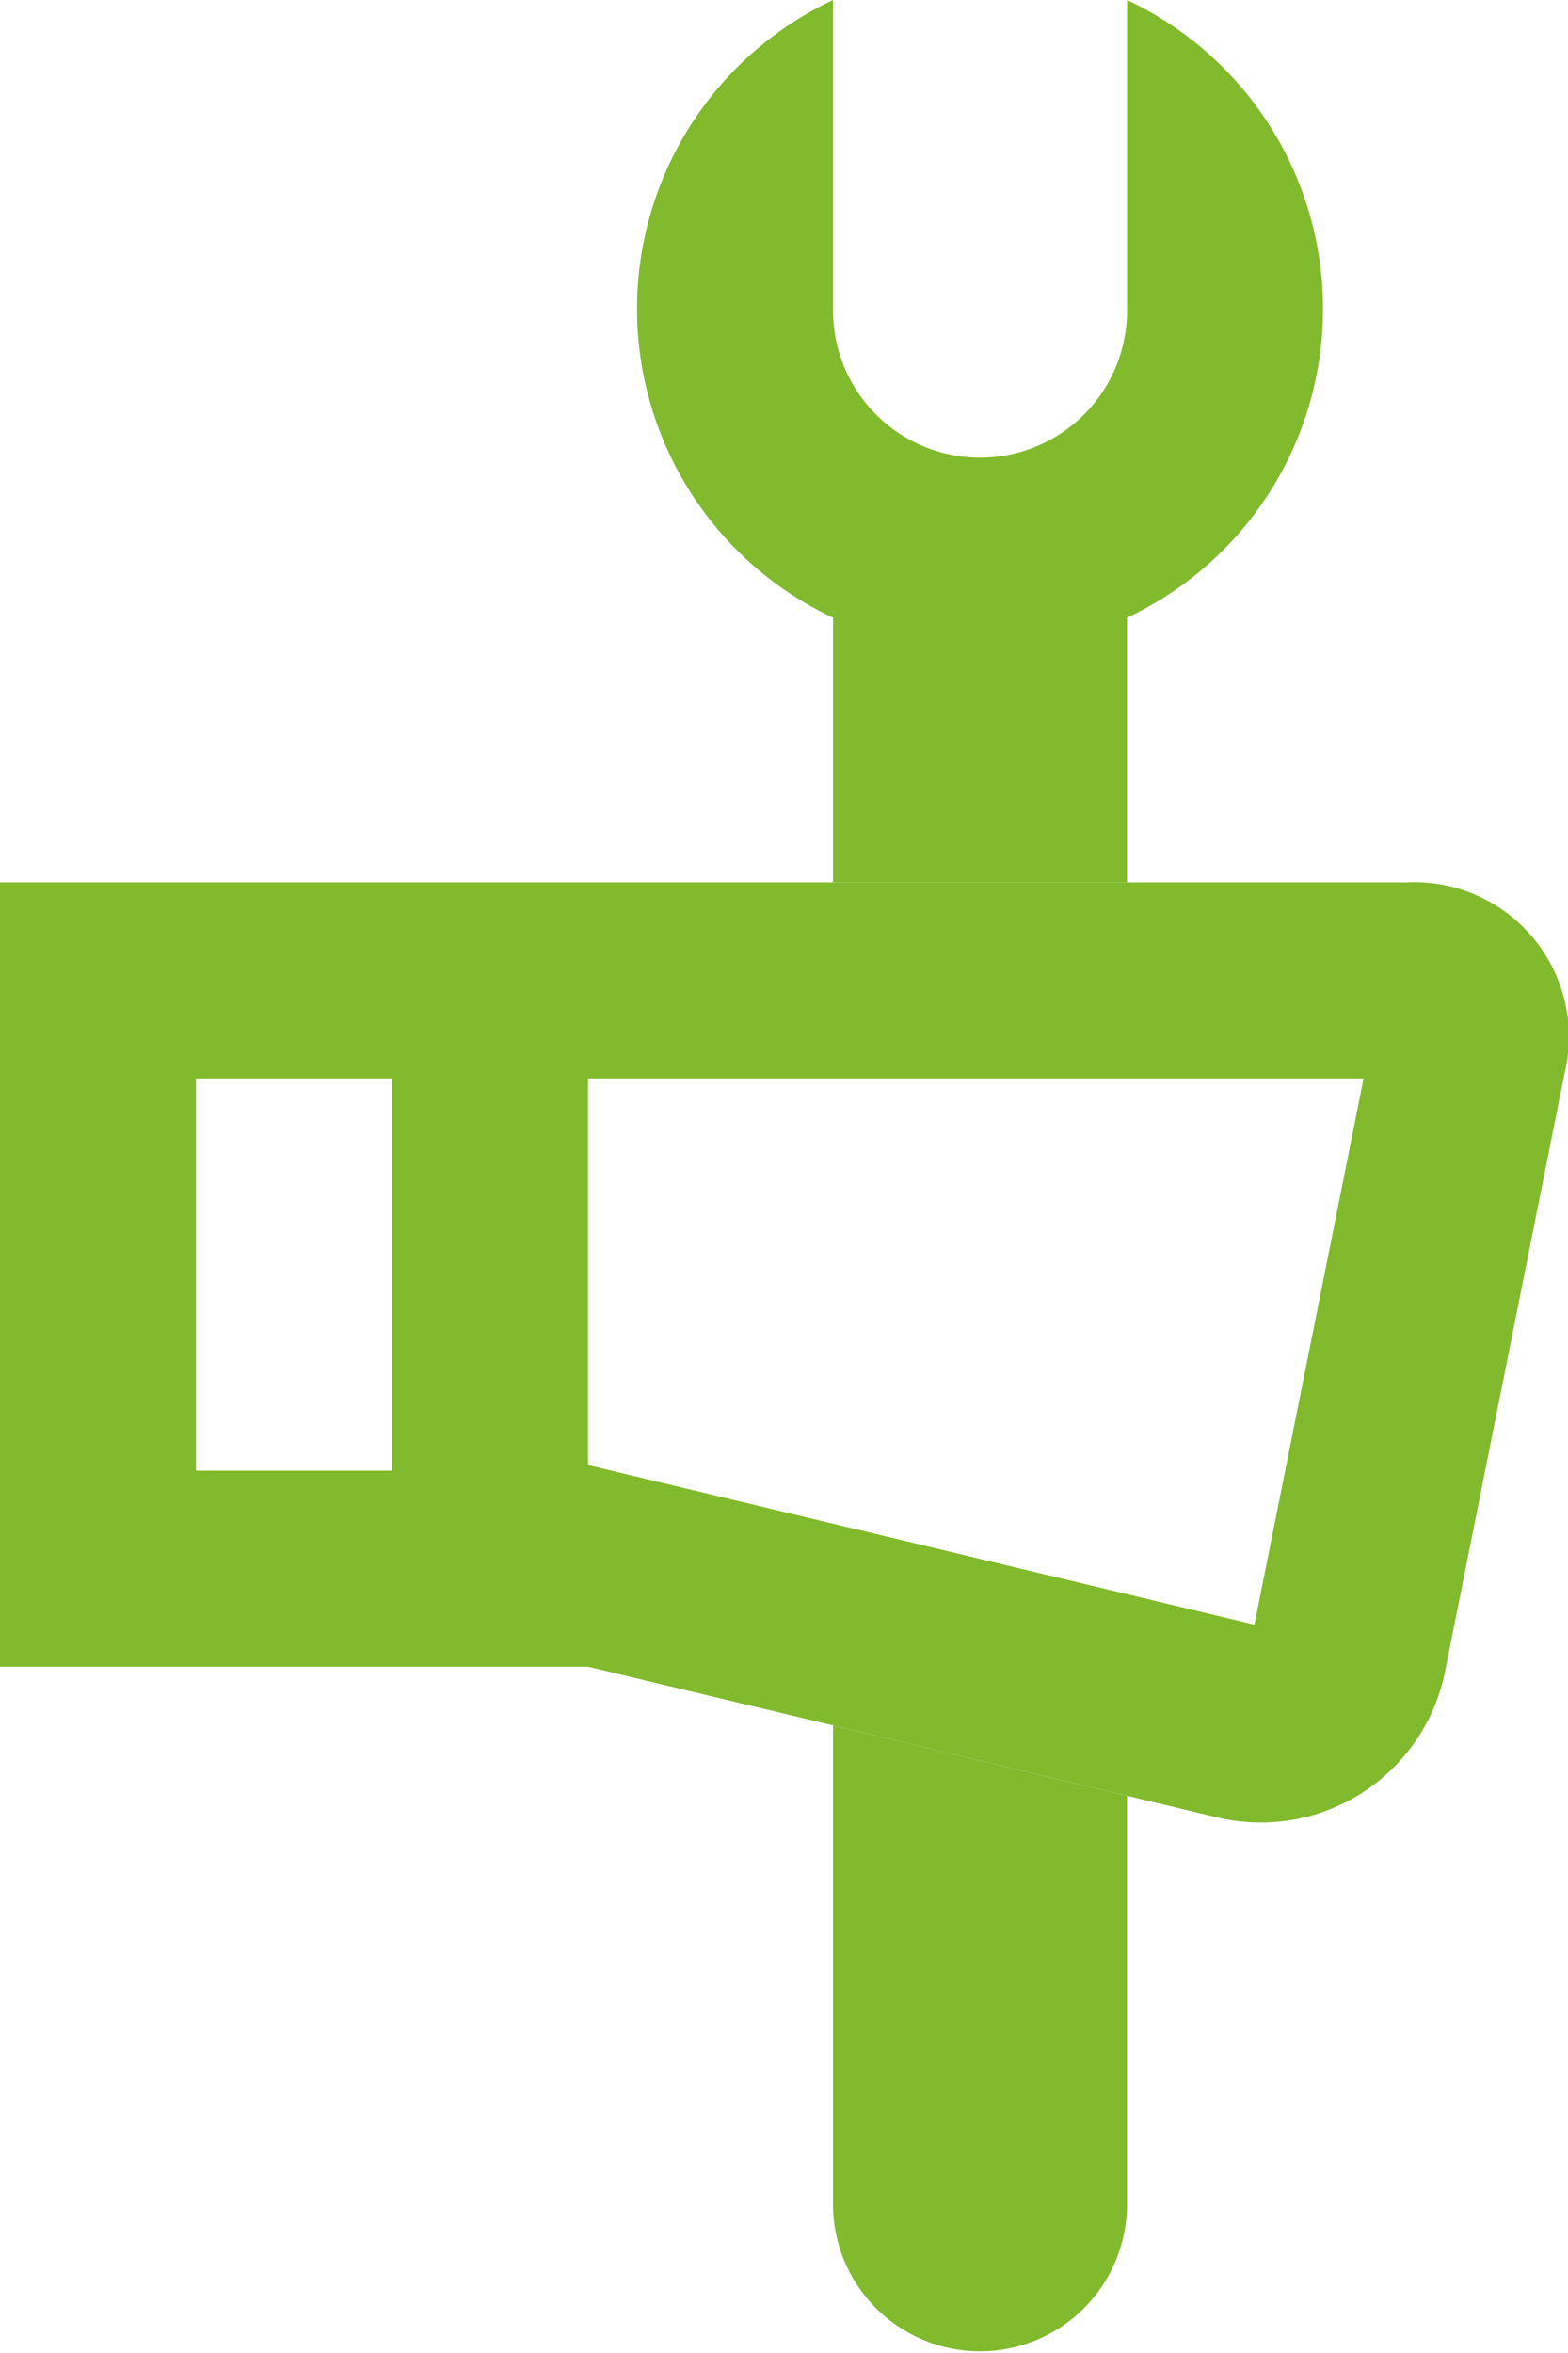
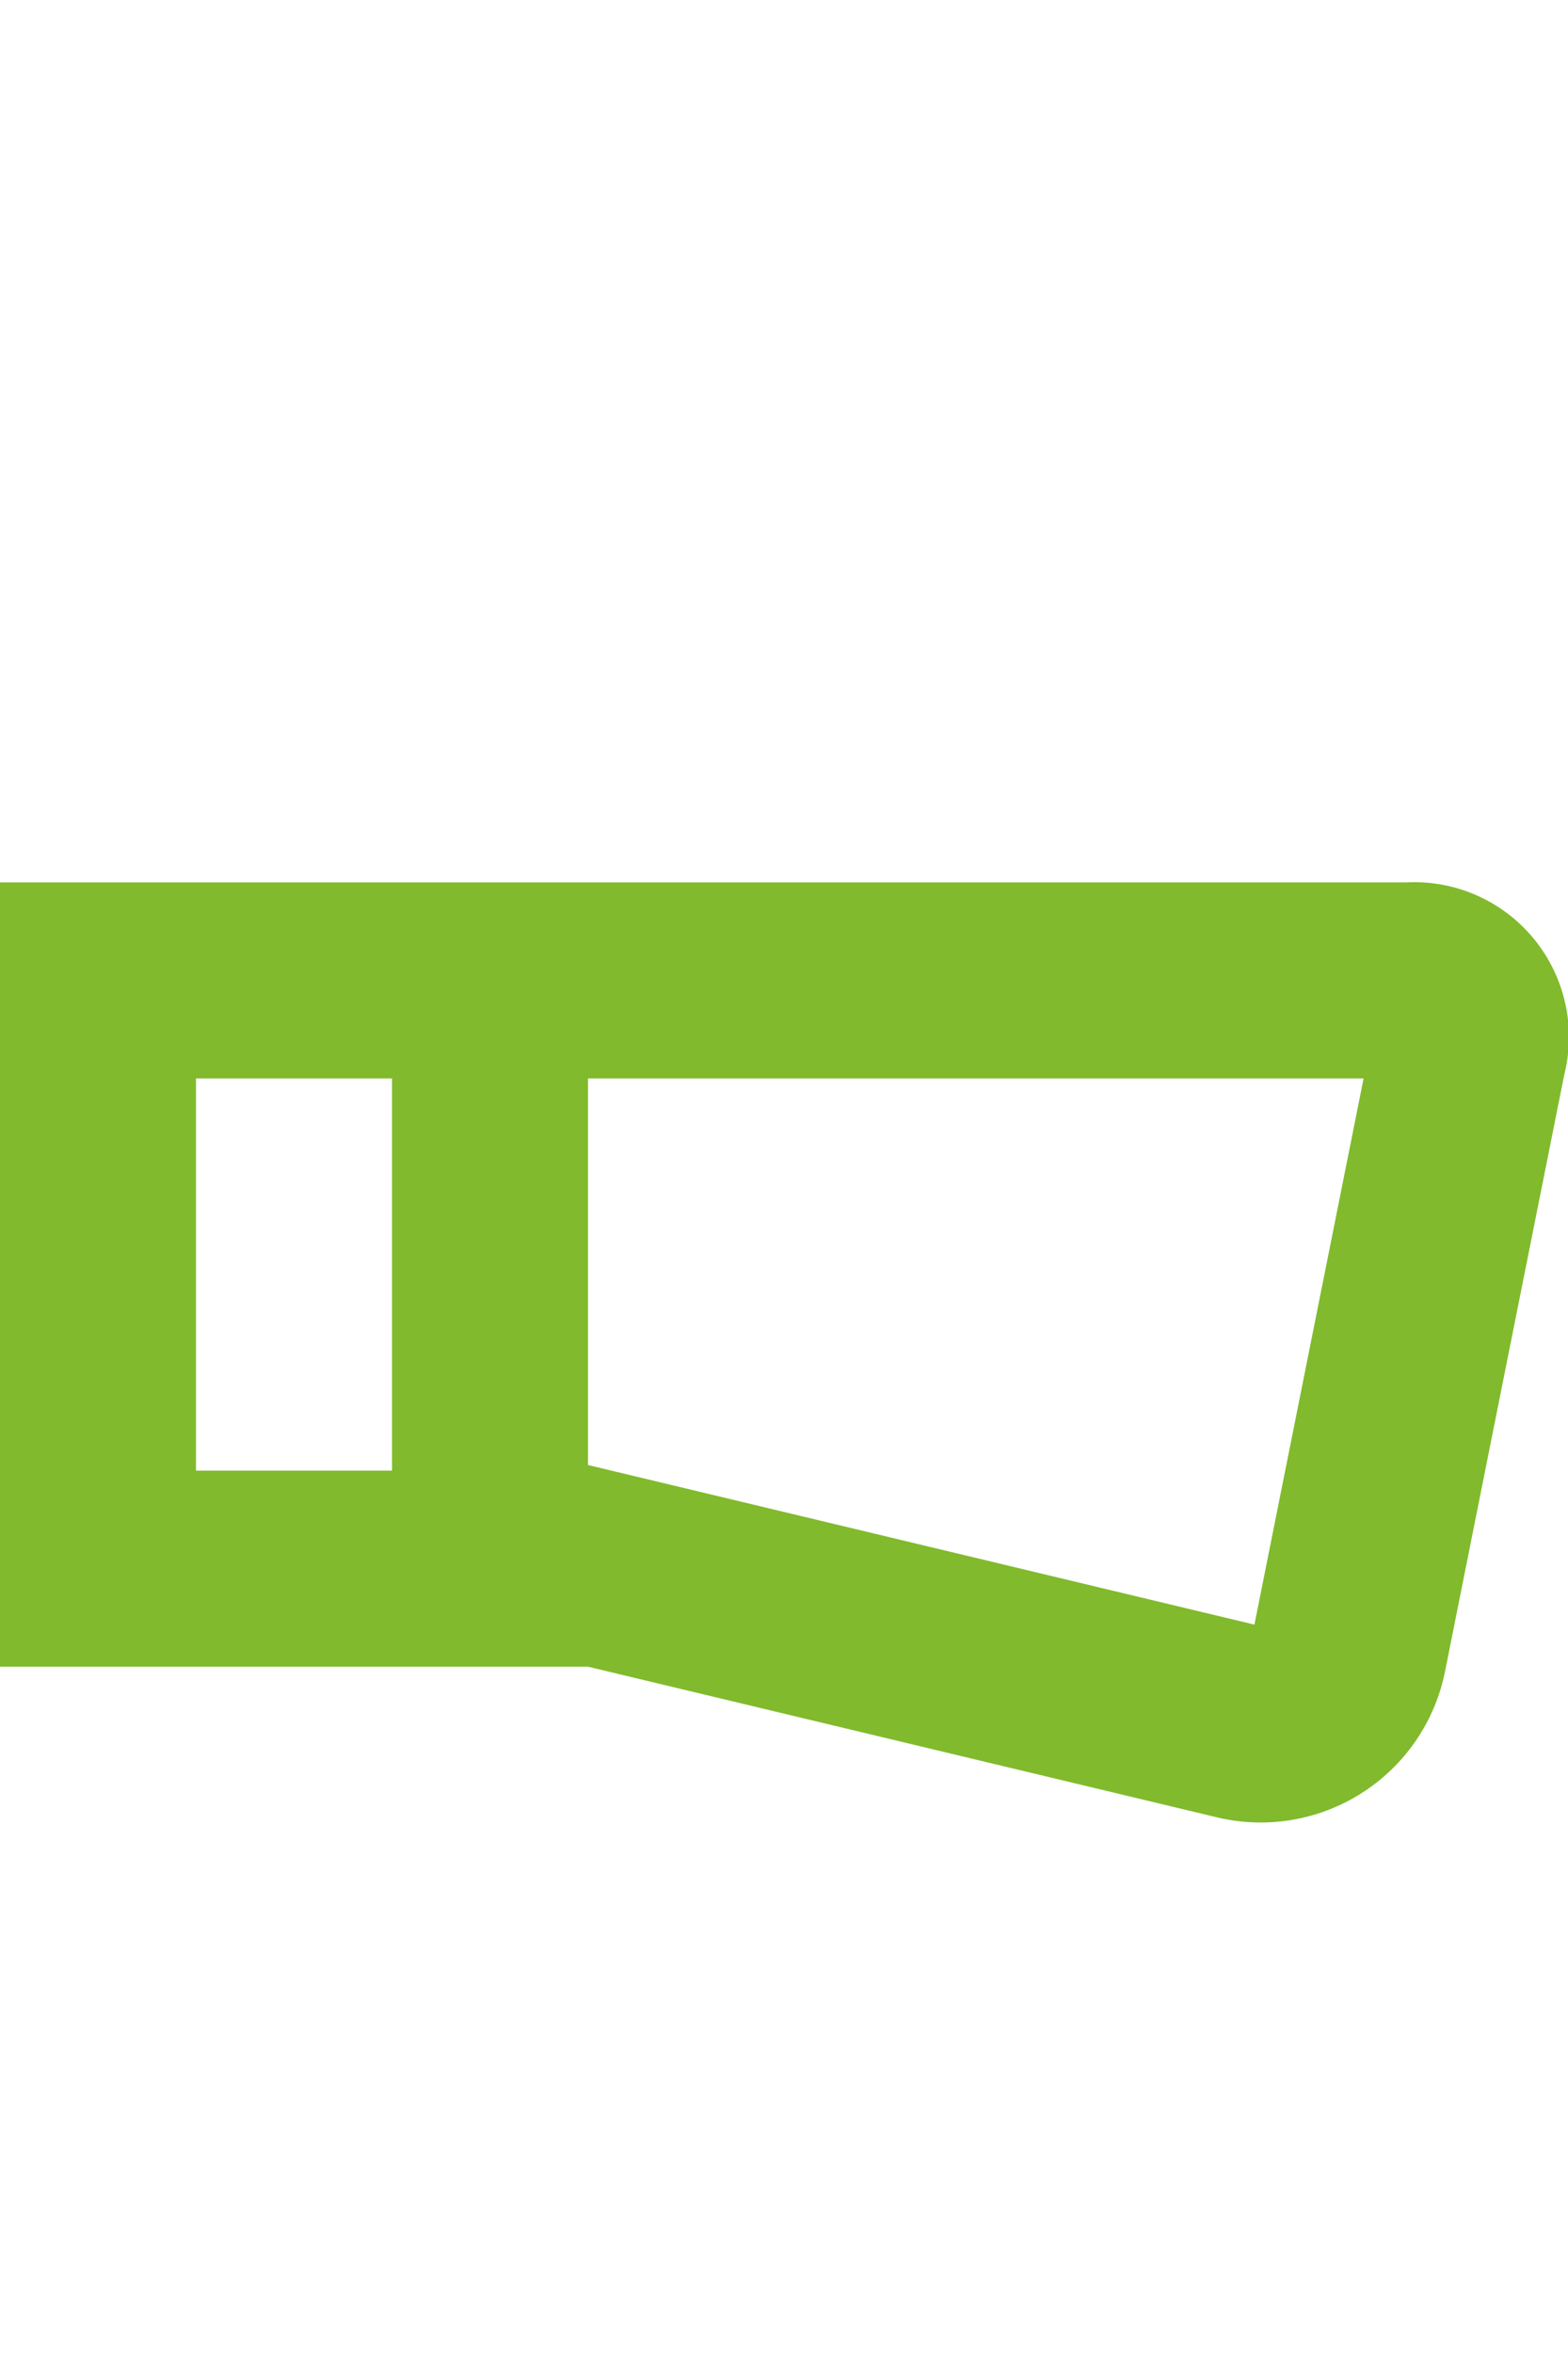
<svg xmlns="http://www.w3.org/2000/svg" width="83.272" height="124.907" viewBox="0 0 83.272 124.907">
  <g id="Wrench_hand_tool" data-name="Wrench, hand, tool" transform="translate(-23.333 -10)">
-     <path id="Path_59" data-name="Path 59" d="M71.023,56.84V42.793a18.119,18.119,0,0,0,0-32.793V26.4a7.807,7.807,0,1,1-15.613,0V10a18.118,18.118,0,0,0,0,32.793V56.84Z" transform="translate(12.163)" fill="#81ba2d" />
-     <path id="Path_60" data-name="Path 60" d="M51.667,68.662V94.171a7.807,7.807,0,0,0,15.613,0V72.4Z" transform="translate(15.905 32.929)" fill="#81ba2d" />
    <path id="Path_61" data-name="Path 61" d="M98.042,40H23.333V81.636H54.56l33.356,7.985a9.982,9.982,0,0,0,12.168-7.78l6.323-31.634A8.216,8.216,0,0,0,98.042,40ZM44.152,71.227H33.742V50.409H44.152Zm45.8,8.175L54.56,70.93V50.409H95.75Z" transform="translate(0 16.84)" fill="#81ba2d" />
  </g>
</svg>